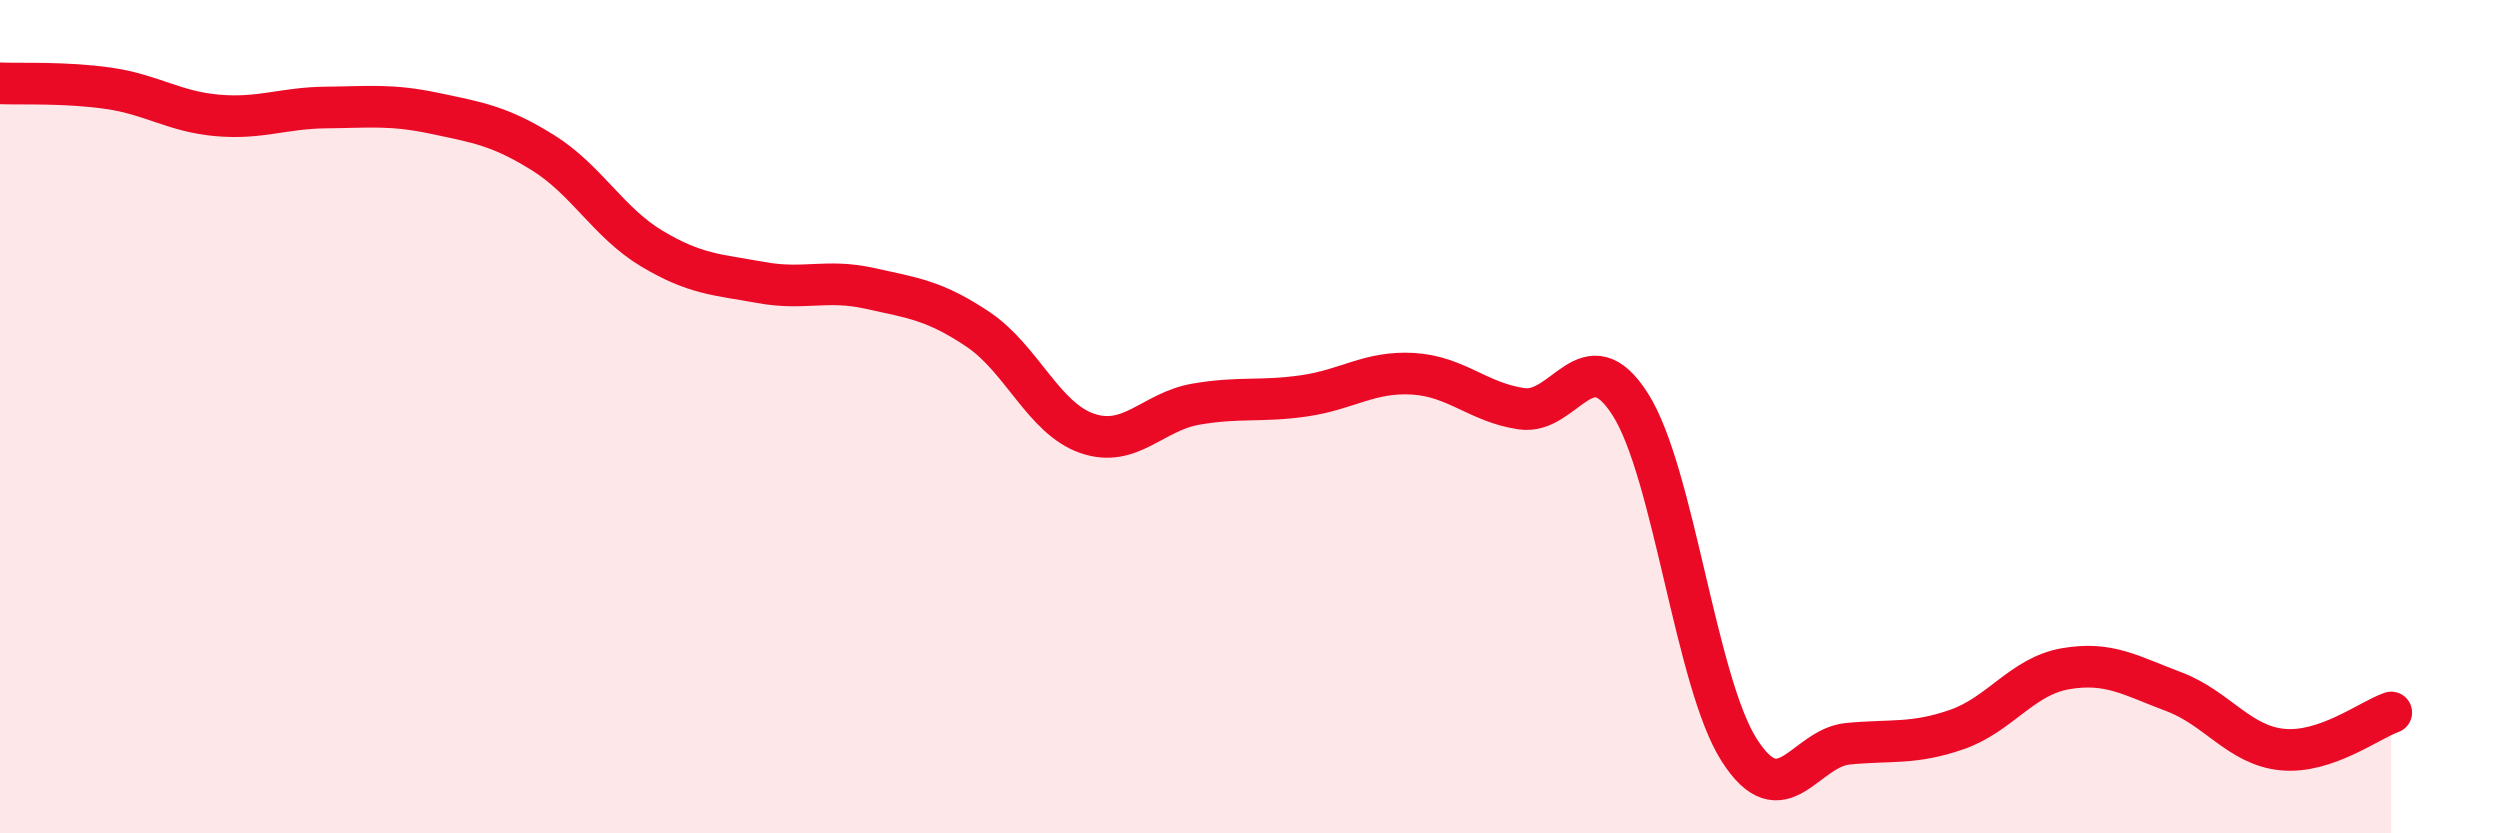
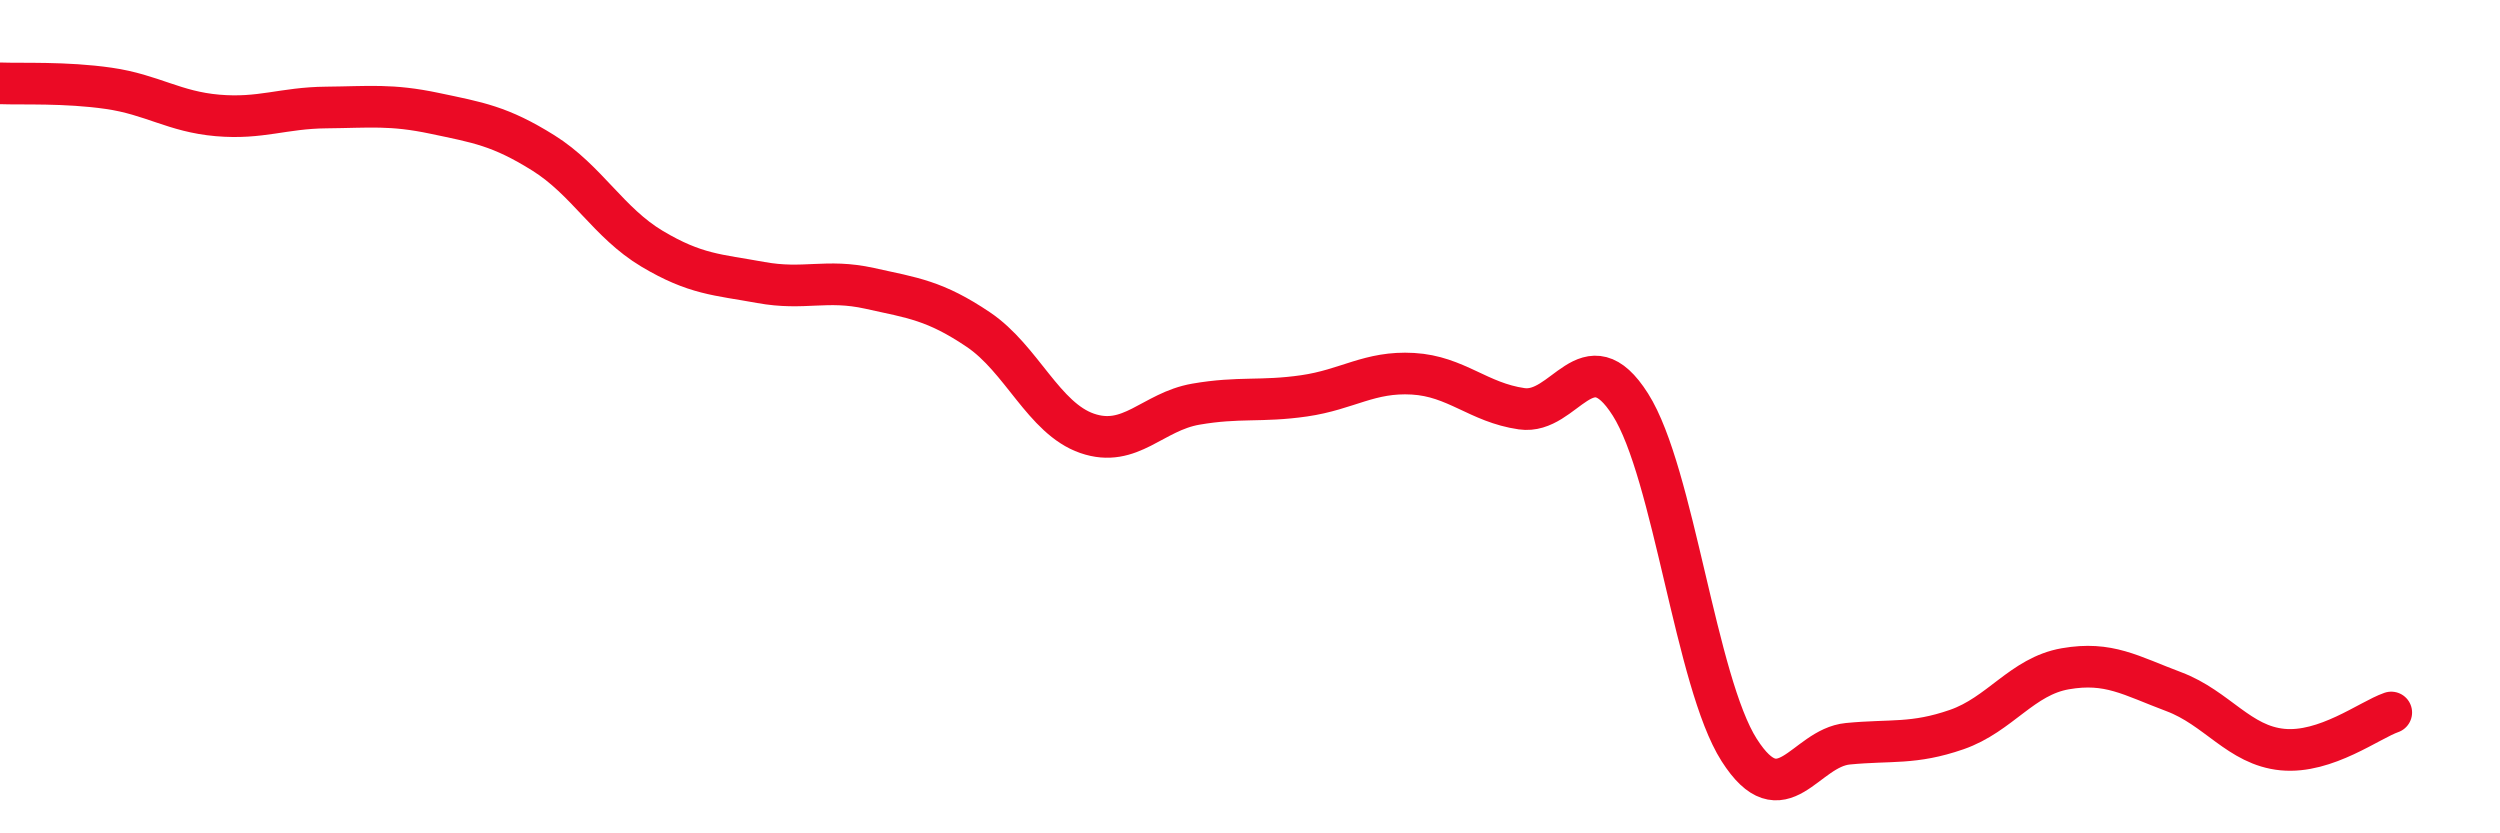
<svg xmlns="http://www.w3.org/2000/svg" width="60" height="20" viewBox="0 0 60 20">
-   <path d="M 0,2 C 0.52,2.02 1.57,1.97 2.61,2.12 C 3.65,2.27 4.18,2.68 5.22,2.77 C 6.26,2.86 6.79,2.59 7.83,2.58 C 8.87,2.57 9.39,2.5 10.43,2.72 C 11.47,2.94 12,3.02 13.04,3.67 C 14.08,4.32 14.61,5.35 15.65,5.97 C 16.69,6.59 17.22,6.59 18.26,6.78 C 19.3,6.97 19.83,6.69 20.87,6.92 C 21.91,7.15 22.44,7.21 23.48,7.91 C 24.52,8.61 25.05,10.04 26.09,10.4 C 27.13,10.76 27.66,9.88 28.7,9.7 C 29.74,9.52 30.26,9.65 31.3,9.5 C 32.34,9.35 32.87,8.91 33.91,8.97 C 34.95,9.03 35.48,9.66 36.52,9.81 C 37.56,9.96 38.09,8.07 39.13,9.71 C 40.17,11.35 40.7,16.37 41.74,18 C 42.78,19.63 43.31,17.95 44.35,17.85 C 45.39,17.75 45.92,17.87 46.96,17.51 C 48,17.15 48.53,16.23 49.57,16.05 C 50.61,15.87 51.13,16.21 52.17,16.6 C 53.21,16.99 53.74,17.89 54.78,17.99 C 55.82,18.09 56.87,17.28 57.39,17.1L57.39 20L0 20Z" fill="#EB0A25" opacity="0.1" stroke-linecap="round" stroke-linejoin="round" />
  <path d="M 0,2 C 0.52,2.02 1.57,1.97 2.61,2.12 C 3.65,2.27 4.18,2.68 5.22,2.77 C 6.26,2.86 6.79,2.59 7.83,2.58 C 8.87,2.57 9.39,2.5 10.43,2.72 C 11.47,2.94 12,3.02 13.04,3.67 C 14.08,4.32 14.61,5.35 15.65,5.97 C 16.69,6.59 17.22,6.59 18.26,6.78 C 19.3,6.97 19.83,6.69 20.87,6.92 C 21.91,7.15 22.44,7.21 23.48,7.91 C 24.52,8.61 25.05,10.04 26.09,10.4 C 27.13,10.76 27.66,9.88 28.7,9.7 C 29.74,9.52 30.26,9.65 31.3,9.5 C 32.34,9.35 32.87,8.91 33.91,8.97 C 34.95,9.03 35.48,9.66 36.52,9.81 C 37.56,9.96 38.09,8.07 39.13,9.71 C 40.17,11.35 40.7,16.37 41.74,18 C 42.78,19.63 43.31,17.95 44.35,17.85 C 45.39,17.75 45.92,17.87 46.96,17.51 C 48,17.15 48.53,16.23 49.57,16.05 C 50.61,15.87 51.13,16.21 52.17,16.6 C 53.21,16.99 53.74,17.89 54.78,17.99 C 55.82,18.09 56.87,17.28 57.39,17.1" stroke="#EB0A25" stroke-width="1" fill="none" stroke-linecap="round" stroke-linejoin="round" />
</svg>